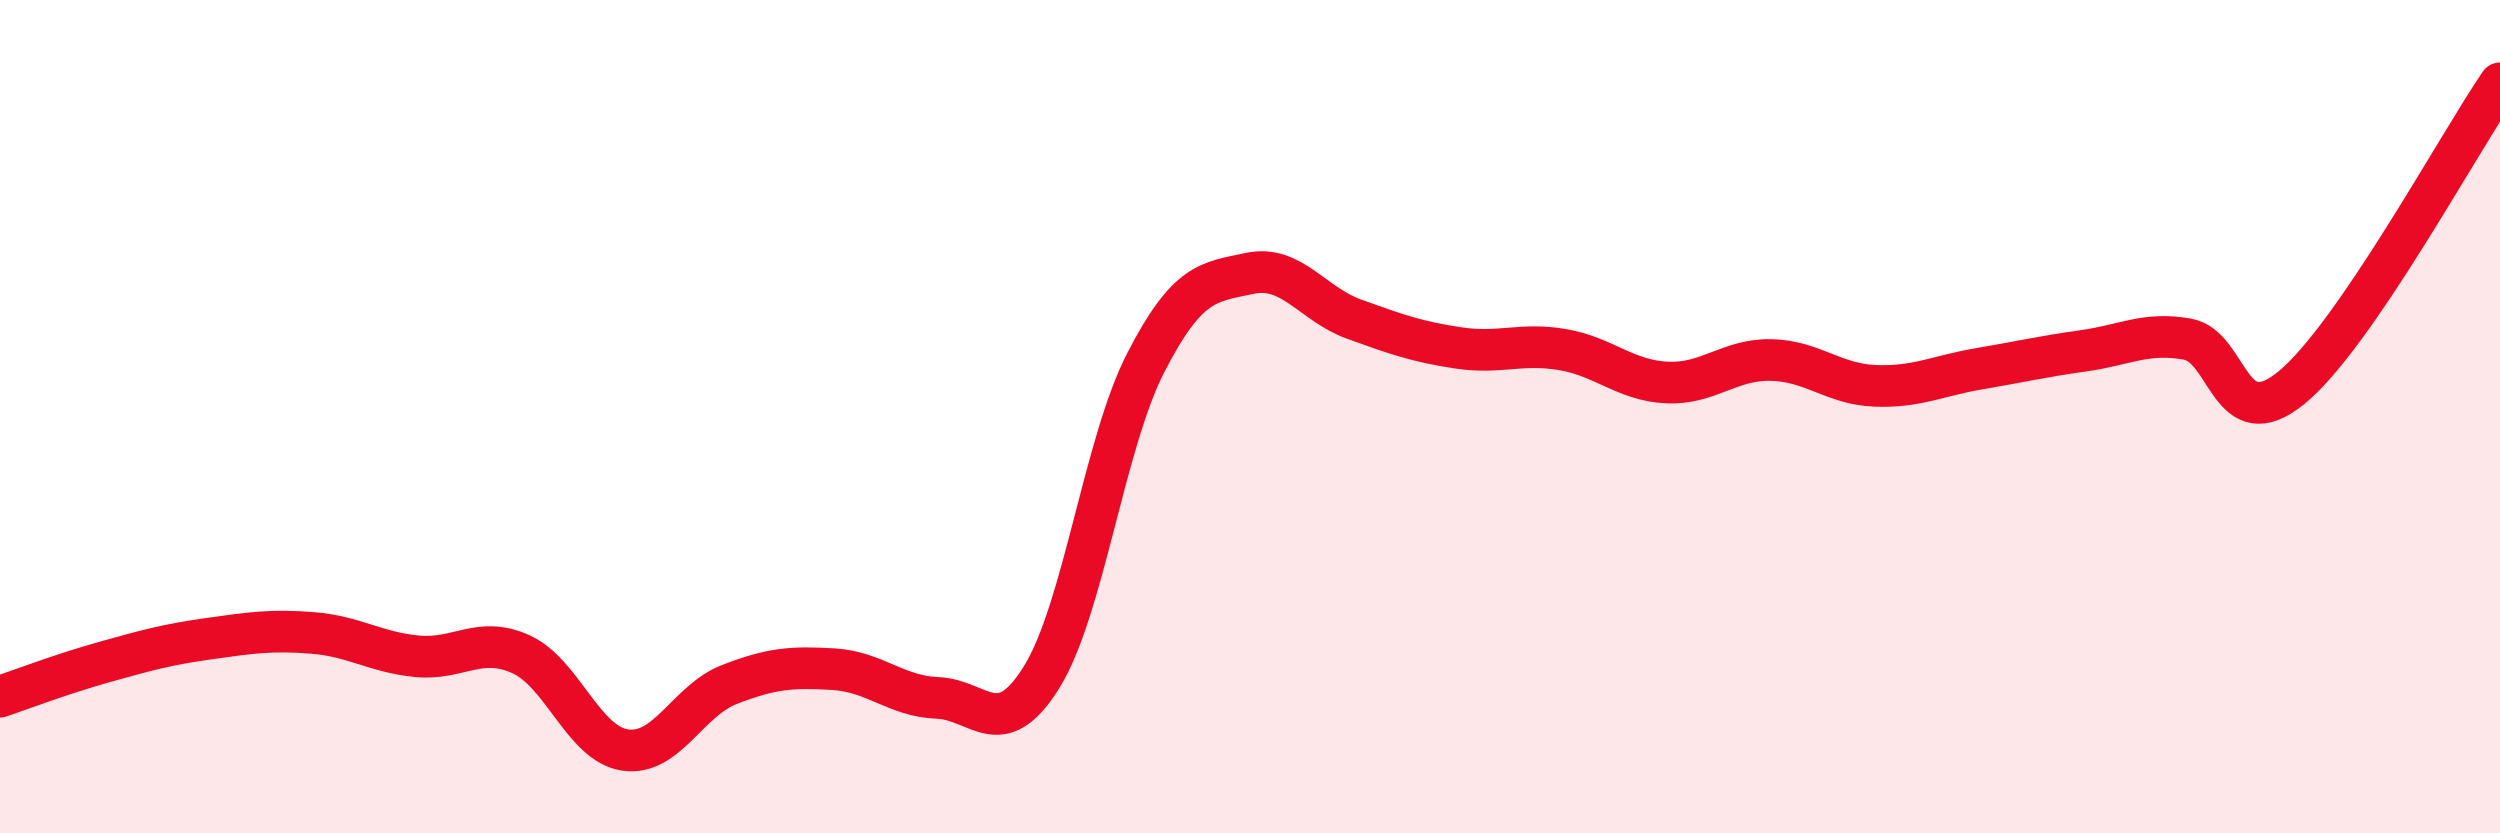
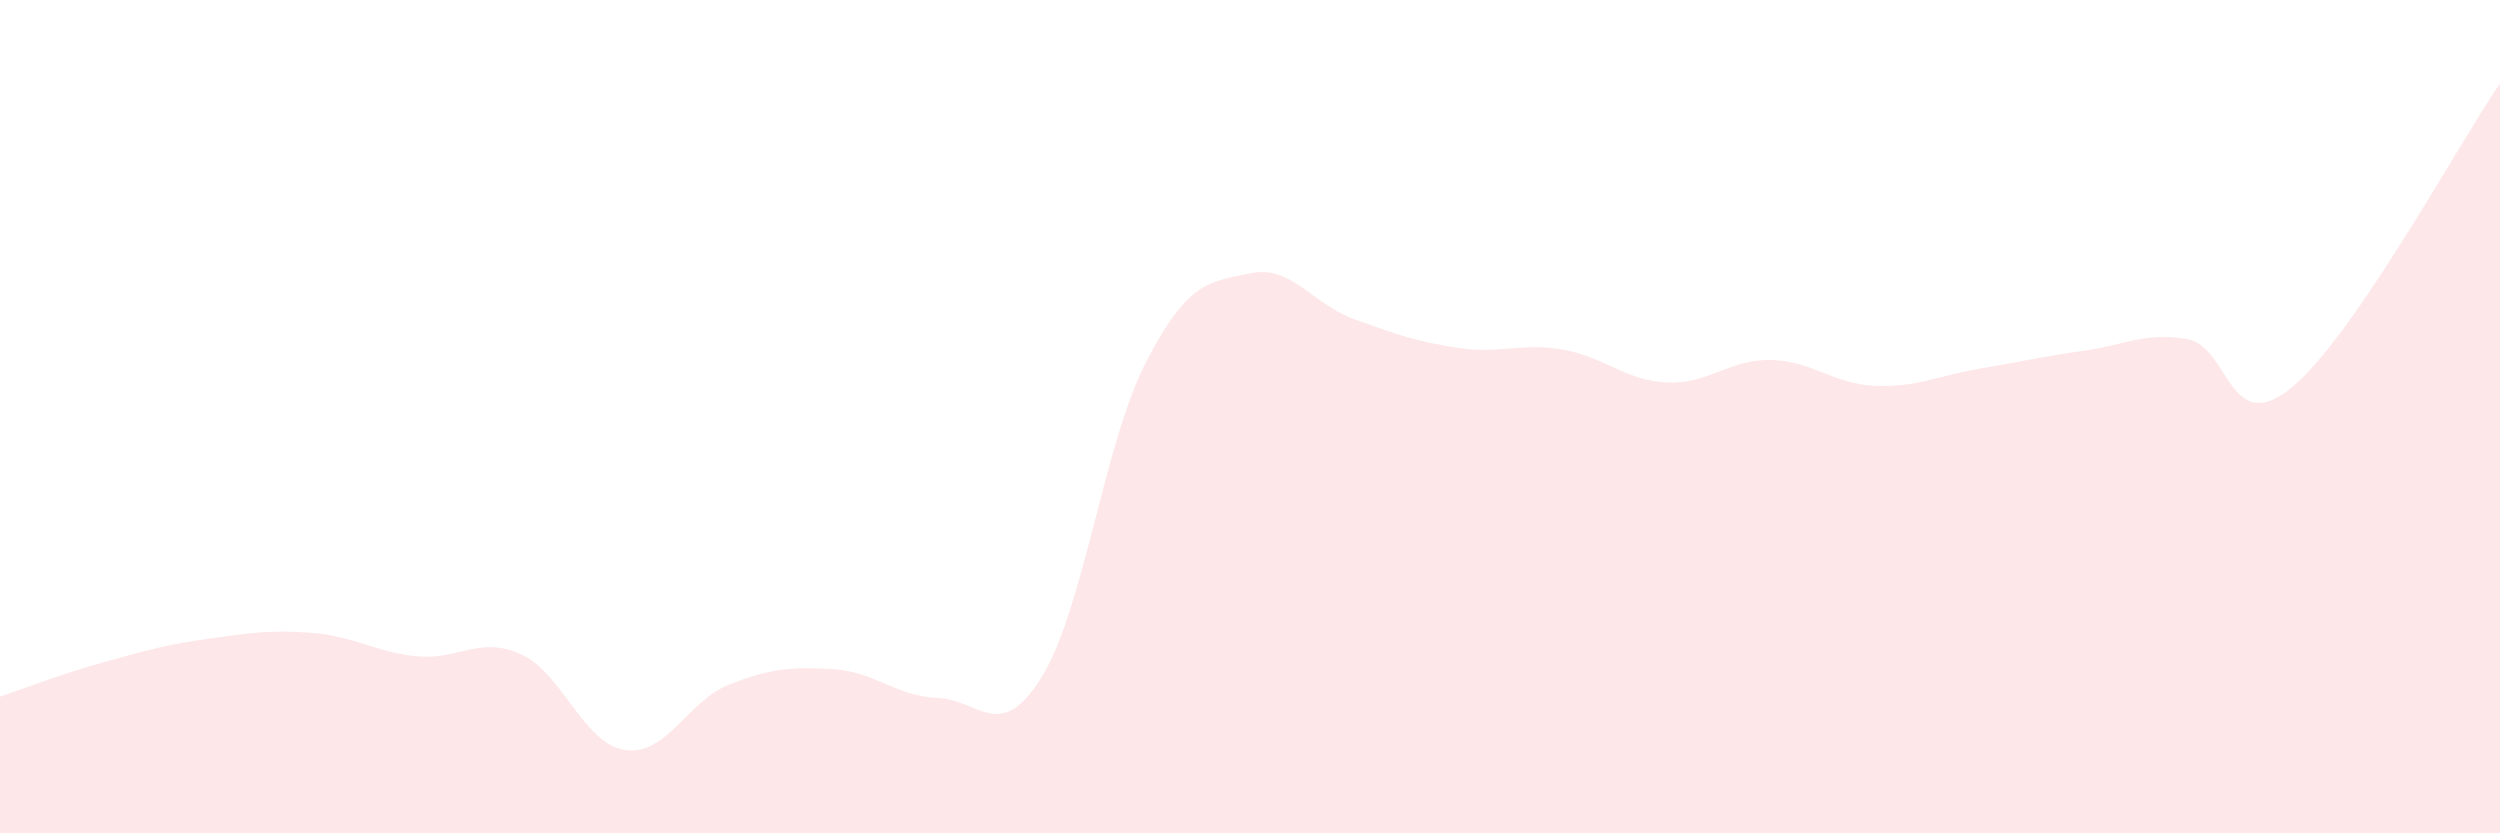
<svg xmlns="http://www.w3.org/2000/svg" width="60" height="20" viewBox="0 0 60 20">
  <path d="M 0,16.72 C 0.5,16.55 1.5,16.17 2.5,15.89 C 3.5,15.61 4,15.47 5,15.33 C 6,15.19 6.5,15.11 7.5,15.19 C 8.5,15.27 9,15.65 10,15.75 C 11,15.85 11.5,15.25 12.5,15.7 C 13.5,16.15 14,17.85 15,18 C 16,18.15 16.5,16.82 17.5,16.43 C 18.5,16.04 19,16 20,16.06 C 21,16.12 21.5,16.71 22.5,16.75 C 23.5,16.79 24,17.86 25,16.25 C 26,14.64 26.5,10.64 27.5,8.7 C 28.5,6.76 29,6.77 30,6.56 C 31,6.35 31.5,7.3 32.5,7.66 C 33.5,8.02 34,8.2 35,8.35 C 36,8.5 36.5,8.22 37.5,8.39 C 38.5,8.56 39,9.13 40,9.18 C 41,9.23 41.5,8.62 42.5,8.64 C 43.5,8.66 44,9.22 45,9.26 C 46,9.3 46.5,9.02 47.5,8.85 C 48.5,8.68 49,8.56 50,8.42 C 51,8.28 51.5,7.96 52.5,8.14 C 53.5,8.32 53.5,10.53 55,9.3 C 56.5,8.07 59,3.46 60,2L60 20L0 20Z" fill="#EB0A25" opacity="0.1" stroke-linecap="round" stroke-linejoin="round" />
-   <path d="M 0,16.72 C 0.5,16.55 1.5,16.17 2.5,15.89 C 3.5,15.61 4,15.47 5,15.33 C 6,15.19 6.5,15.11 7.5,15.19 C 8.5,15.27 9,15.65 10,15.75 C 11,15.85 11.5,15.25 12.5,15.7 C 13.5,16.15 14,17.85 15,18 C 16,18.15 16.5,16.82 17.5,16.43 C 18.5,16.04 19,16 20,16.06 C 21,16.12 21.5,16.71 22.5,16.75 C 23.5,16.79 24,17.86 25,16.25 C 26,14.64 26.5,10.64 27.5,8.7 C 28.5,6.76 29,6.77 30,6.56 C 31,6.35 31.5,7.3 32.5,7.66 C 33.5,8.02 34,8.2 35,8.35 C 36,8.5 36.5,8.22 37.5,8.39 C 38.5,8.56 39,9.13 40,9.18 C 41,9.23 41.5,8.62 42.5,8.64 C 43.5,8.66 44,9.22 45,9.26 C 46,9.3 46.5,9.02 47.5,8.85 C 48.5,8.68 49,8.56 50,8.42 C 51,8.28 51.5,7.96 52.5,8.14 C 53.5,8.32 53.5,10.53 55,9.3 C 56.5,8.07 59,3.46 60,2" stroke="#EB0A25" stroke-width="1" fill="none" stroke-linecap="round" stroke-linejoin="round" />
</svg>